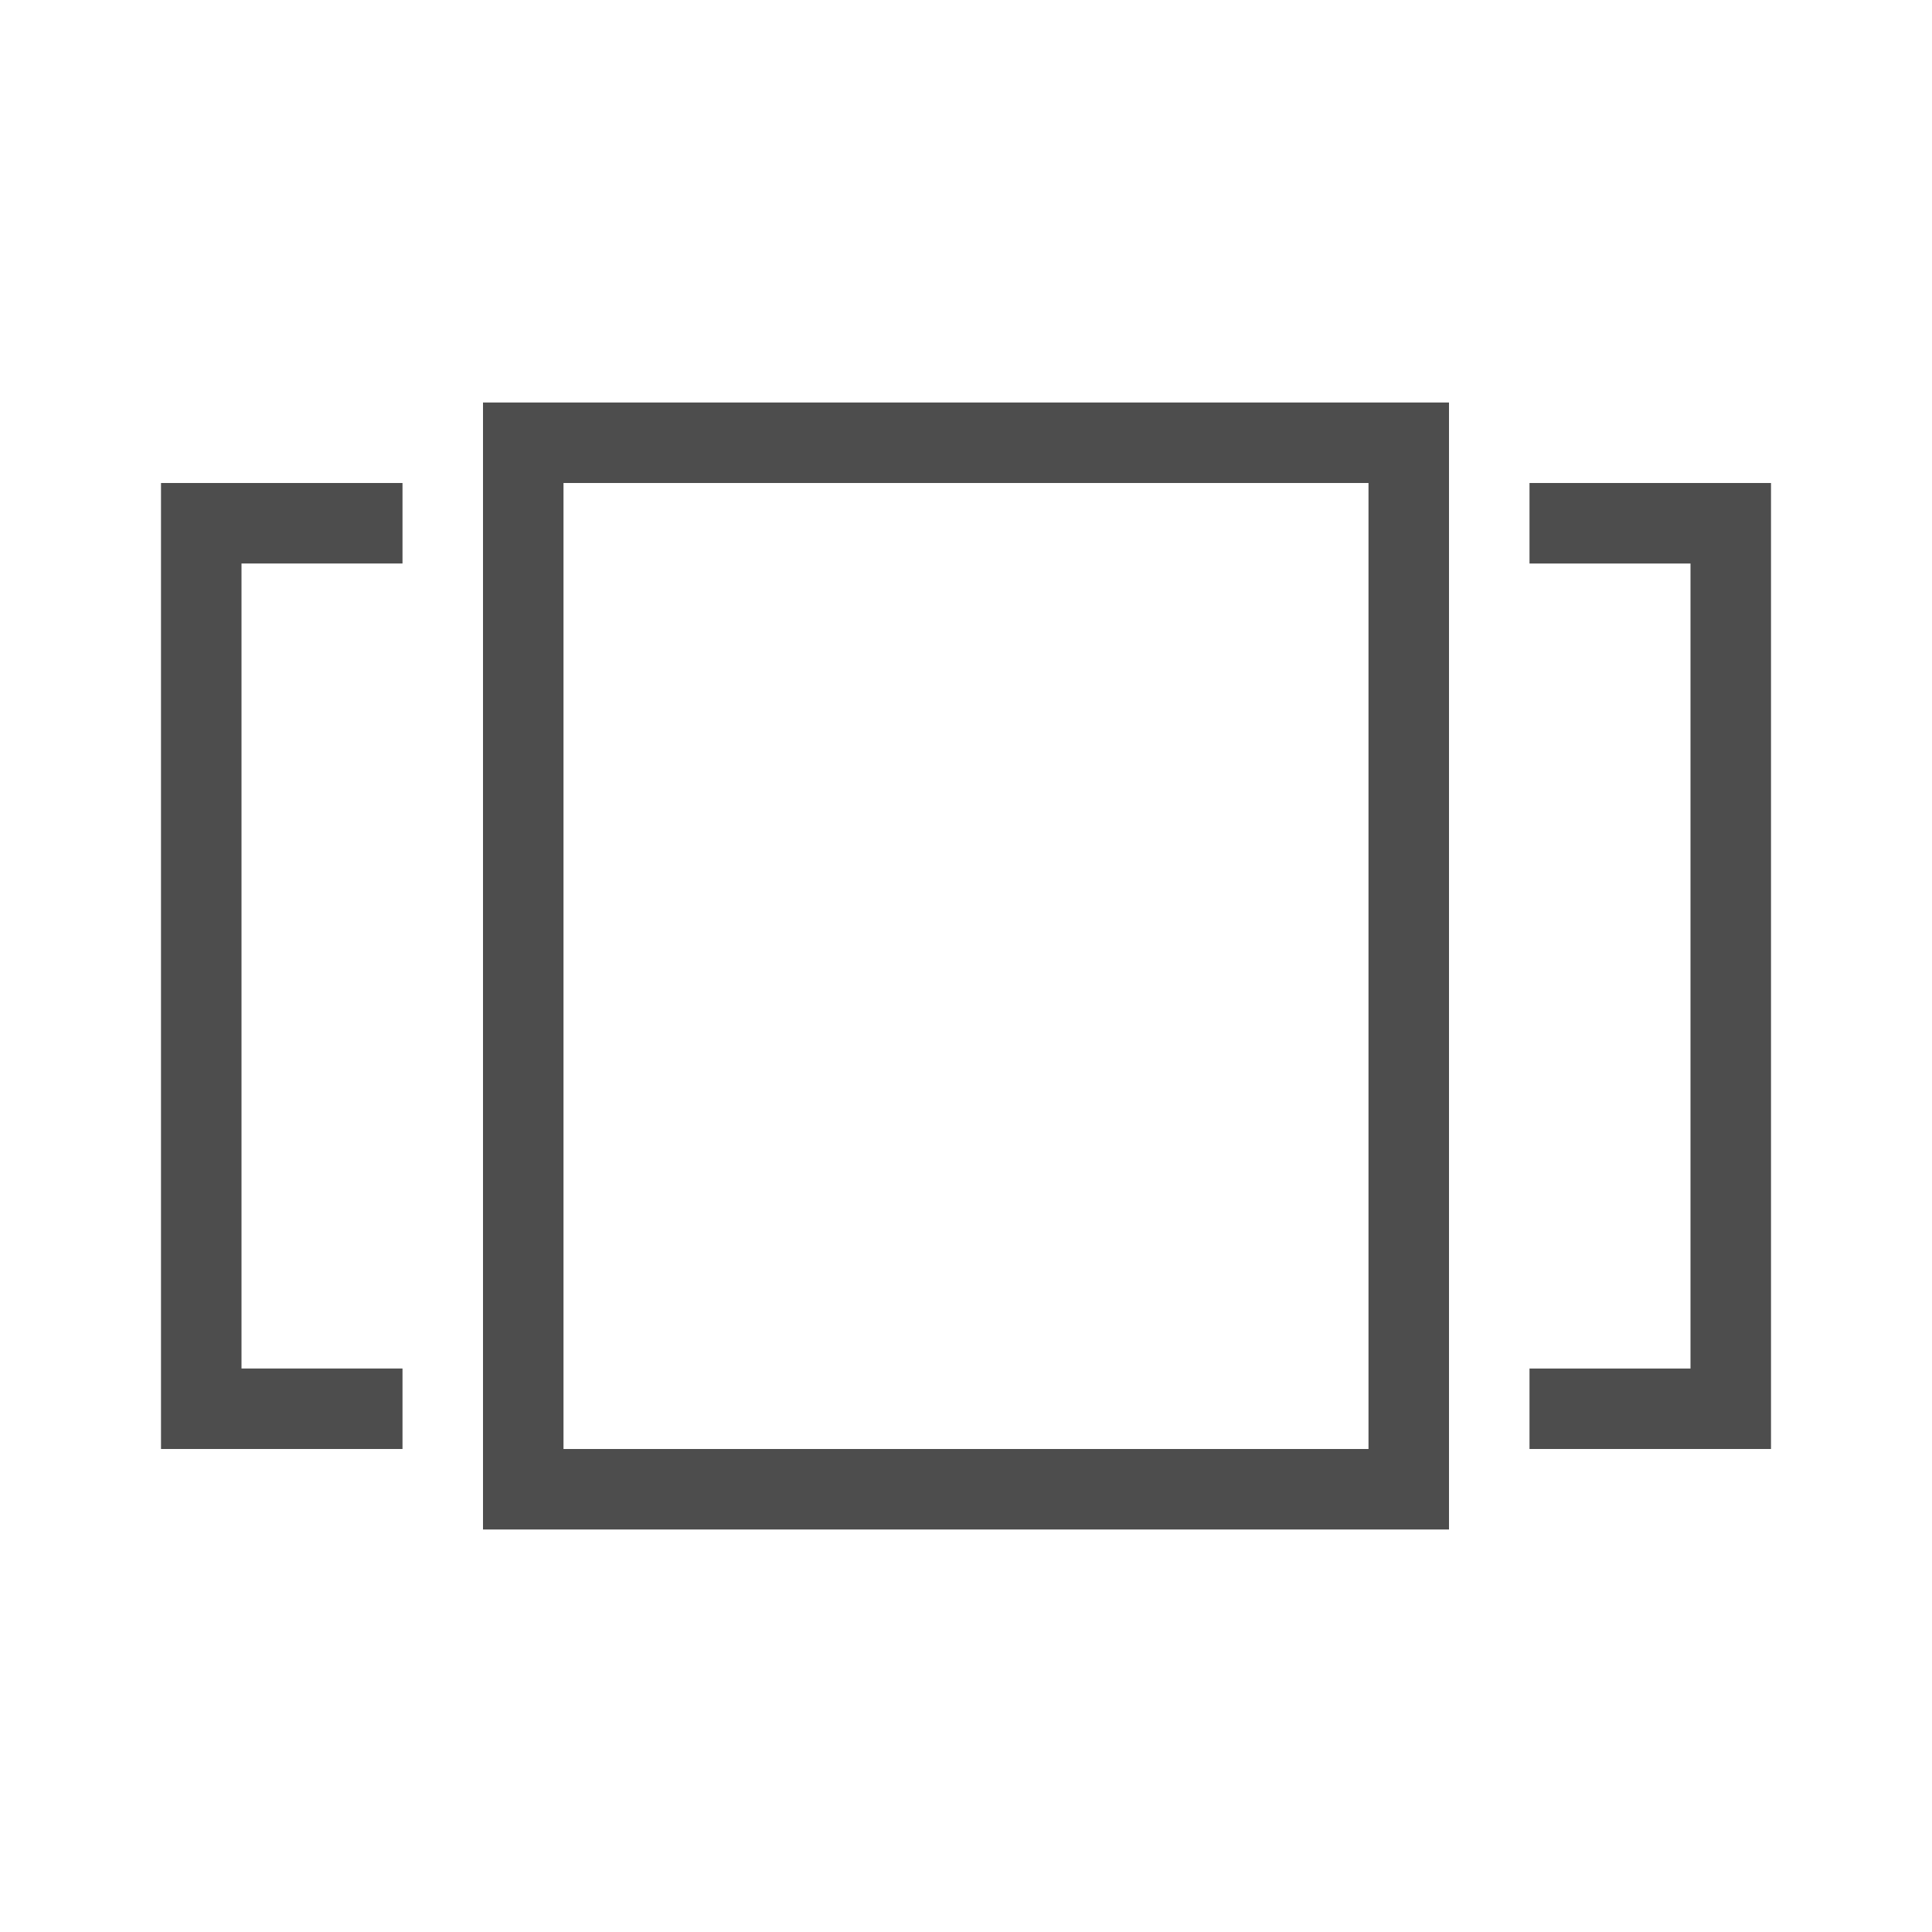
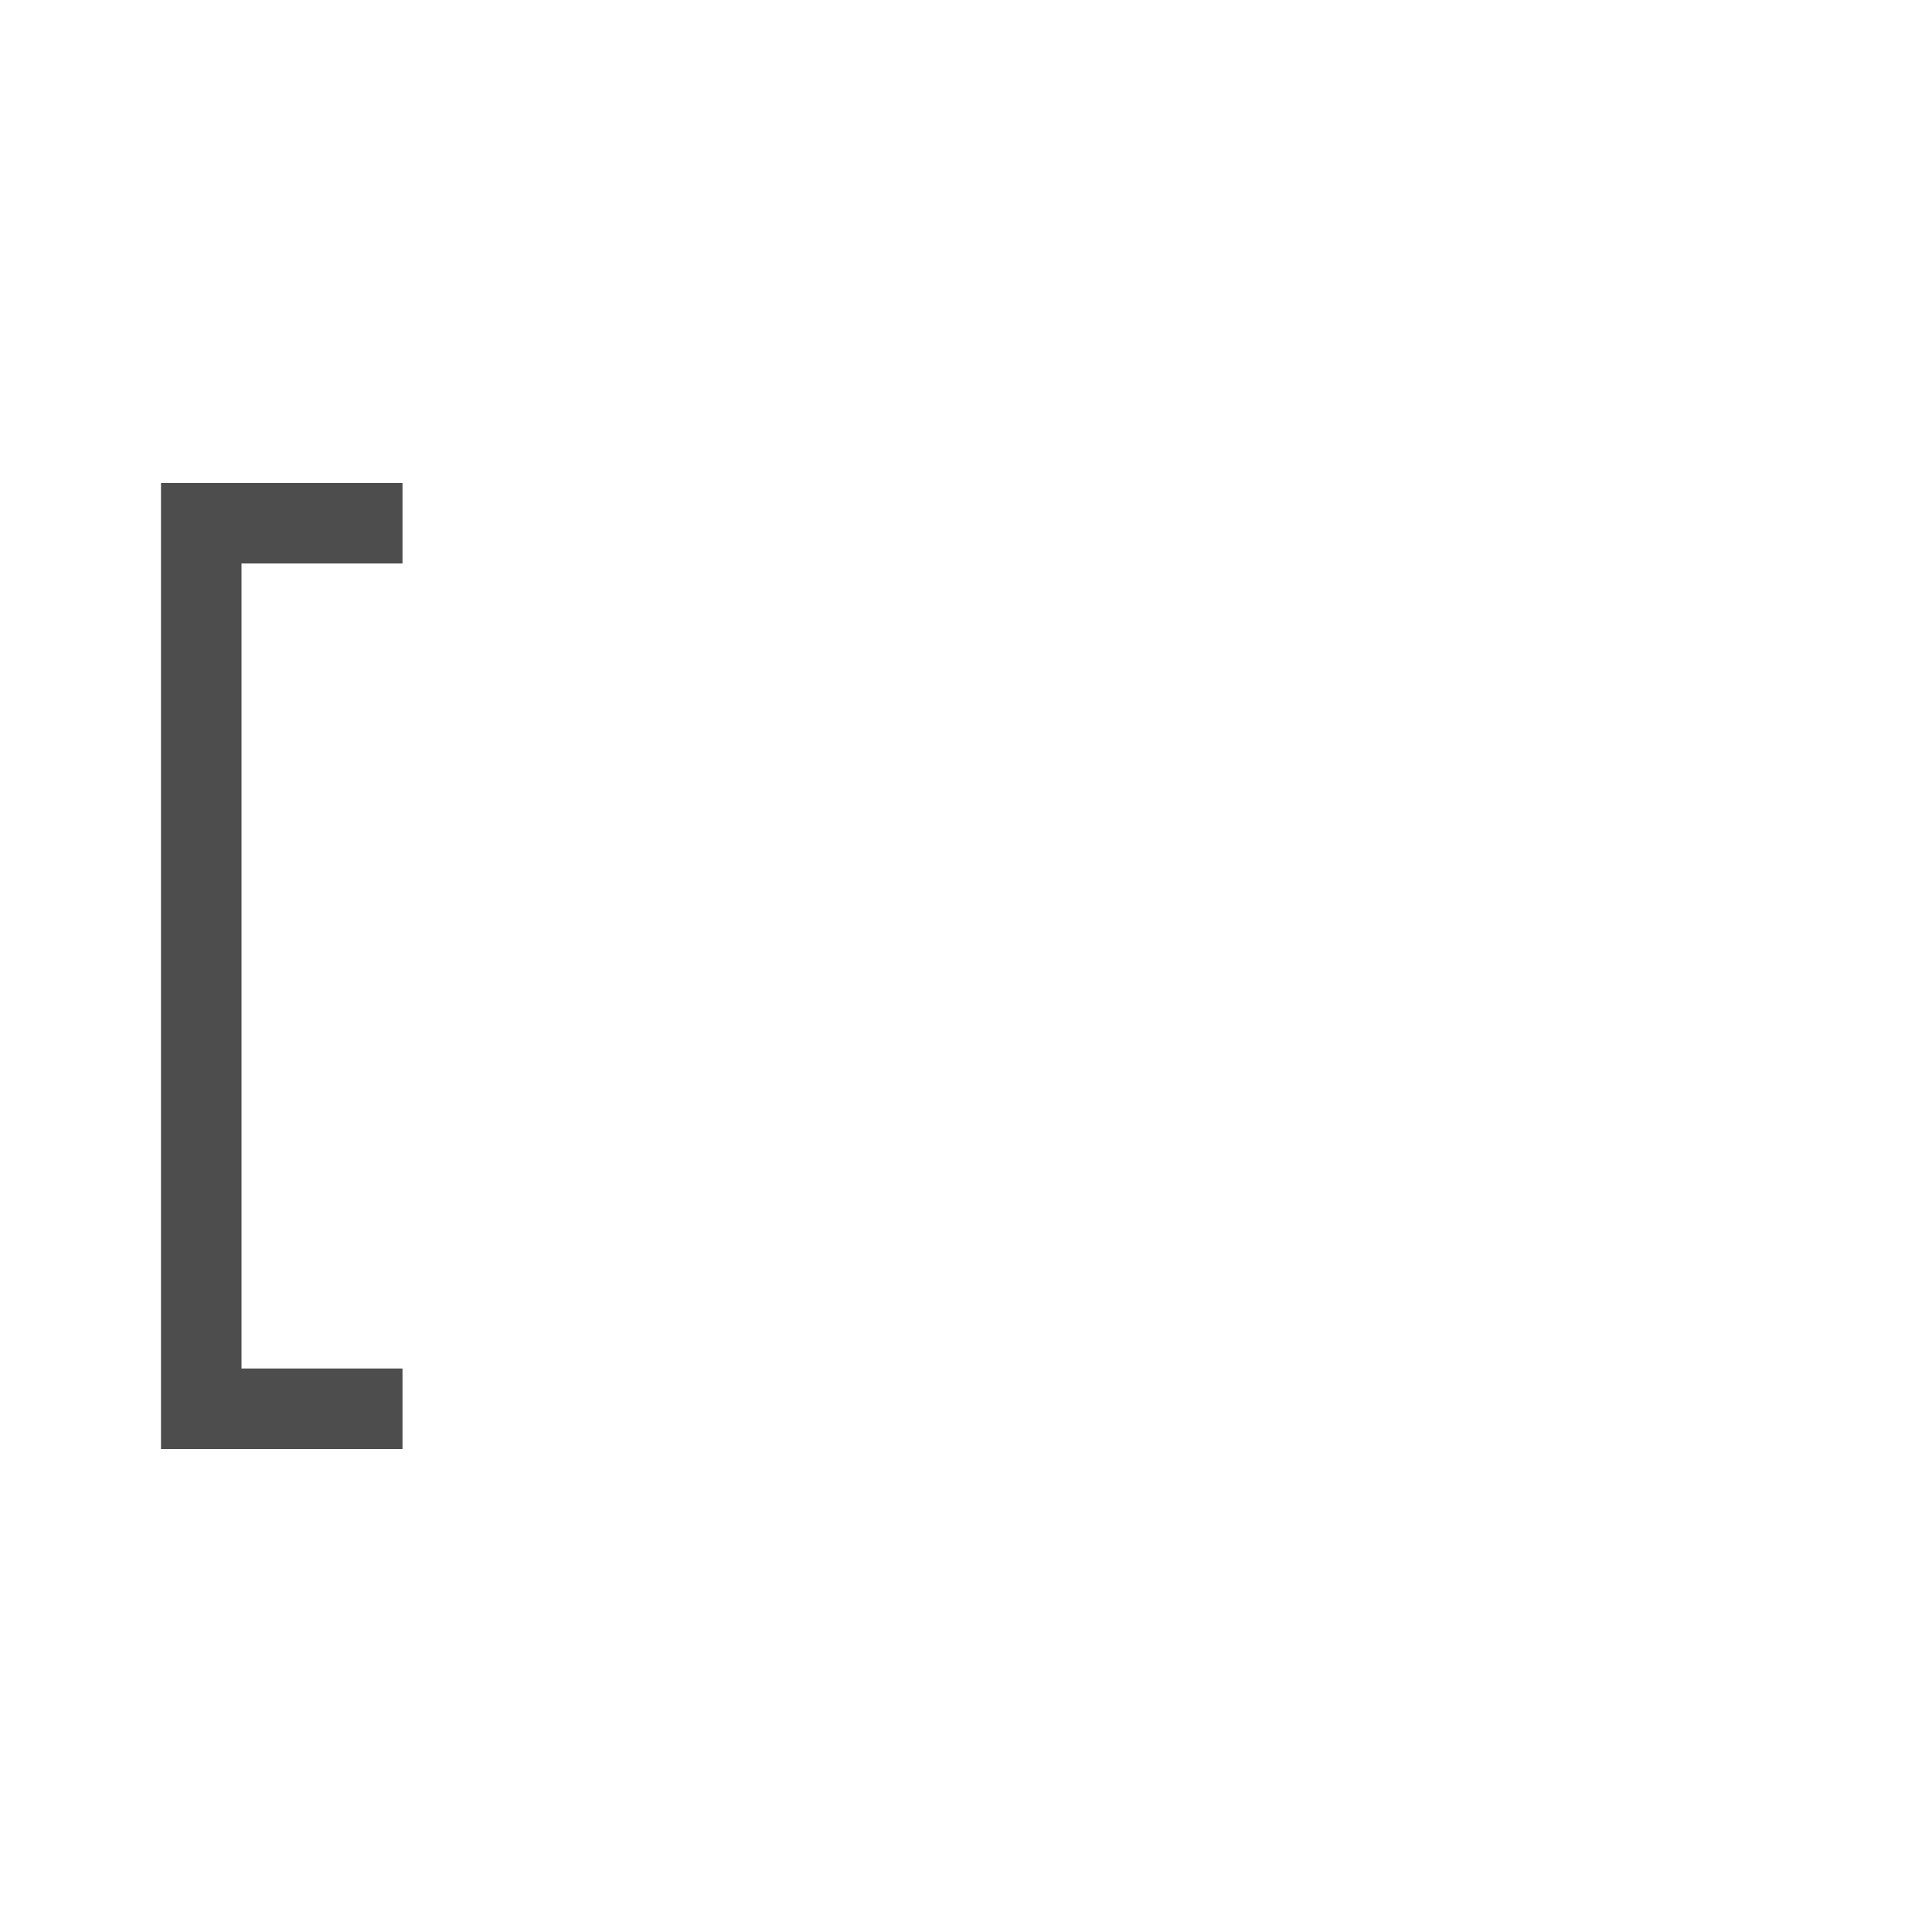
<svg xmlns="http://www.w3.org/2000/svg" viewBox="0 0 24 24">
  <defs id="defs3051">
    <style type="text/css" id="current-color-scheme">
   .ColorScheme-Text {
    color:#4d4d4d;
   }
  </style>
  </defs>
-   <path class="ColorScheme-Text" style="fill:currentColor;fill-opacity:1;stroke:none" d="M 6,5 6,19 18,19 18,5 Z M 7,6 17,6 17,18 7,18 Z" />
-   <path class="ColorScheme-Text" style="fill:currentColor;fill-opacity:1;stroke:none" d="m 19,6 0,1 2,0 0,10 -2,0 0,1 3,0 0,-12 z" />
  <path class="ColorScheme-Text" style="fill:currentColor;fill-opacity:1;stroke:none" d="M 2,6 2,18 5,18 5,17 3,17 3,7 5,7 5,6 Z" />
</svg>